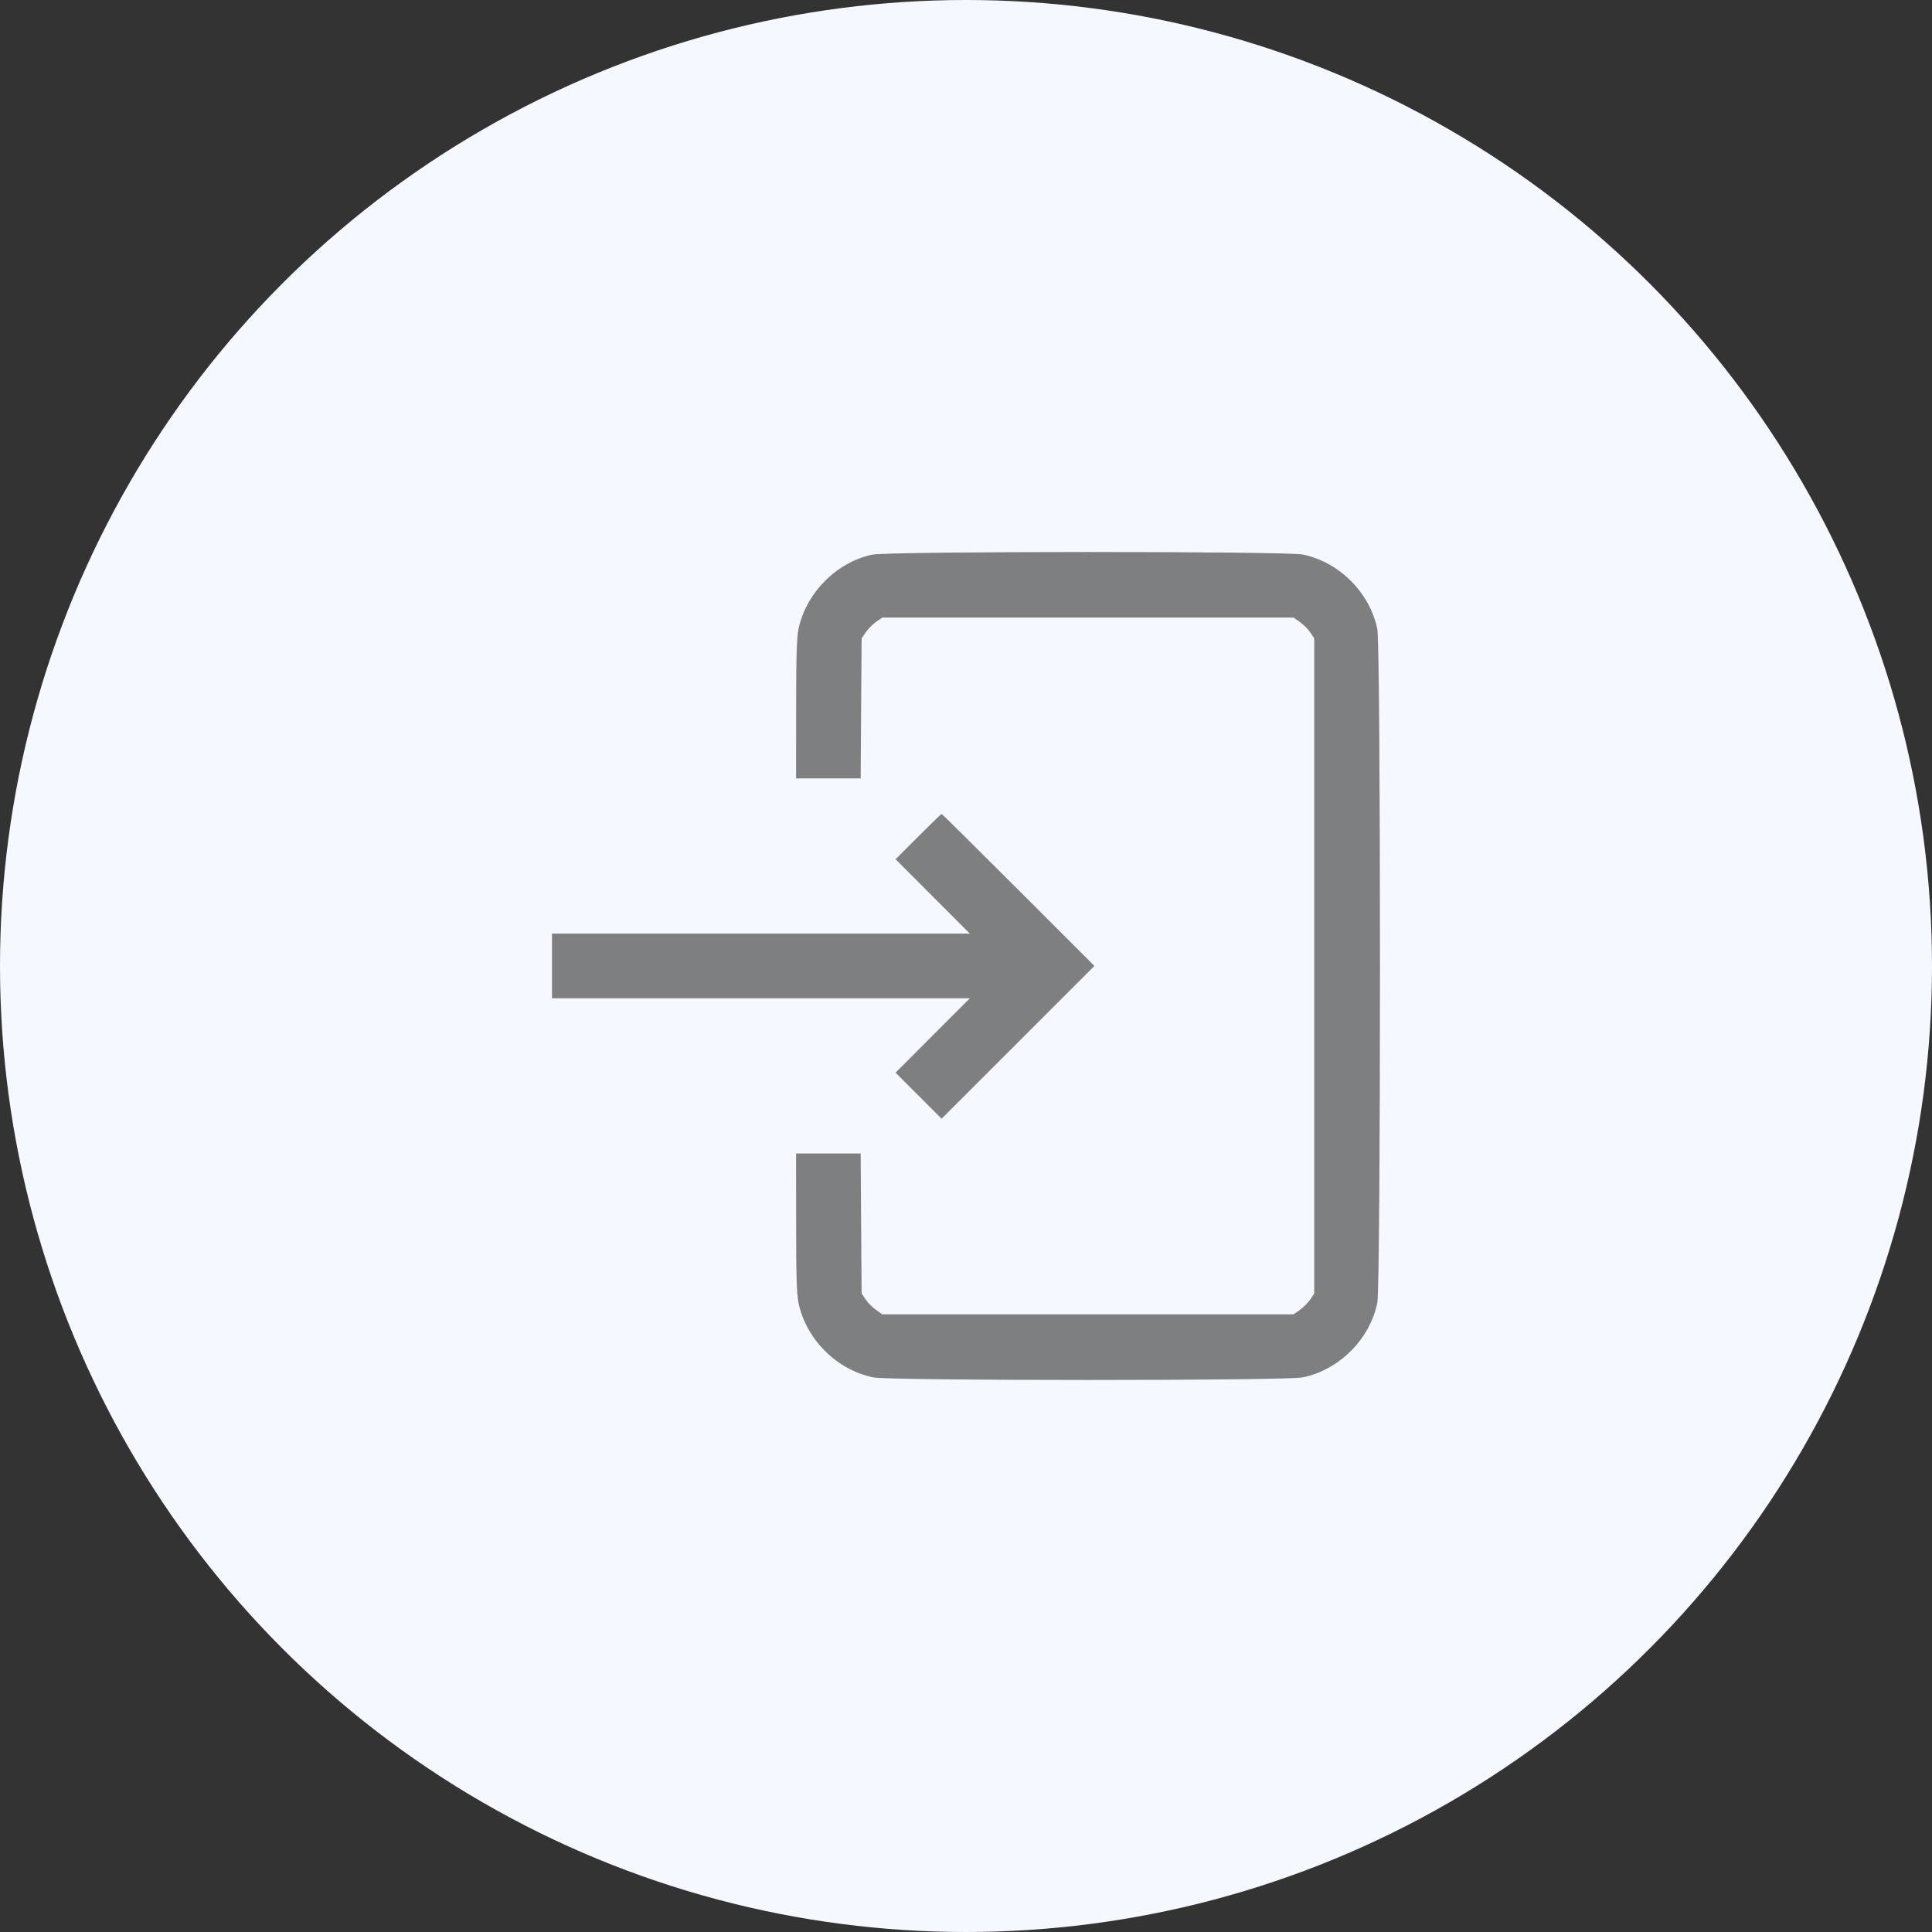
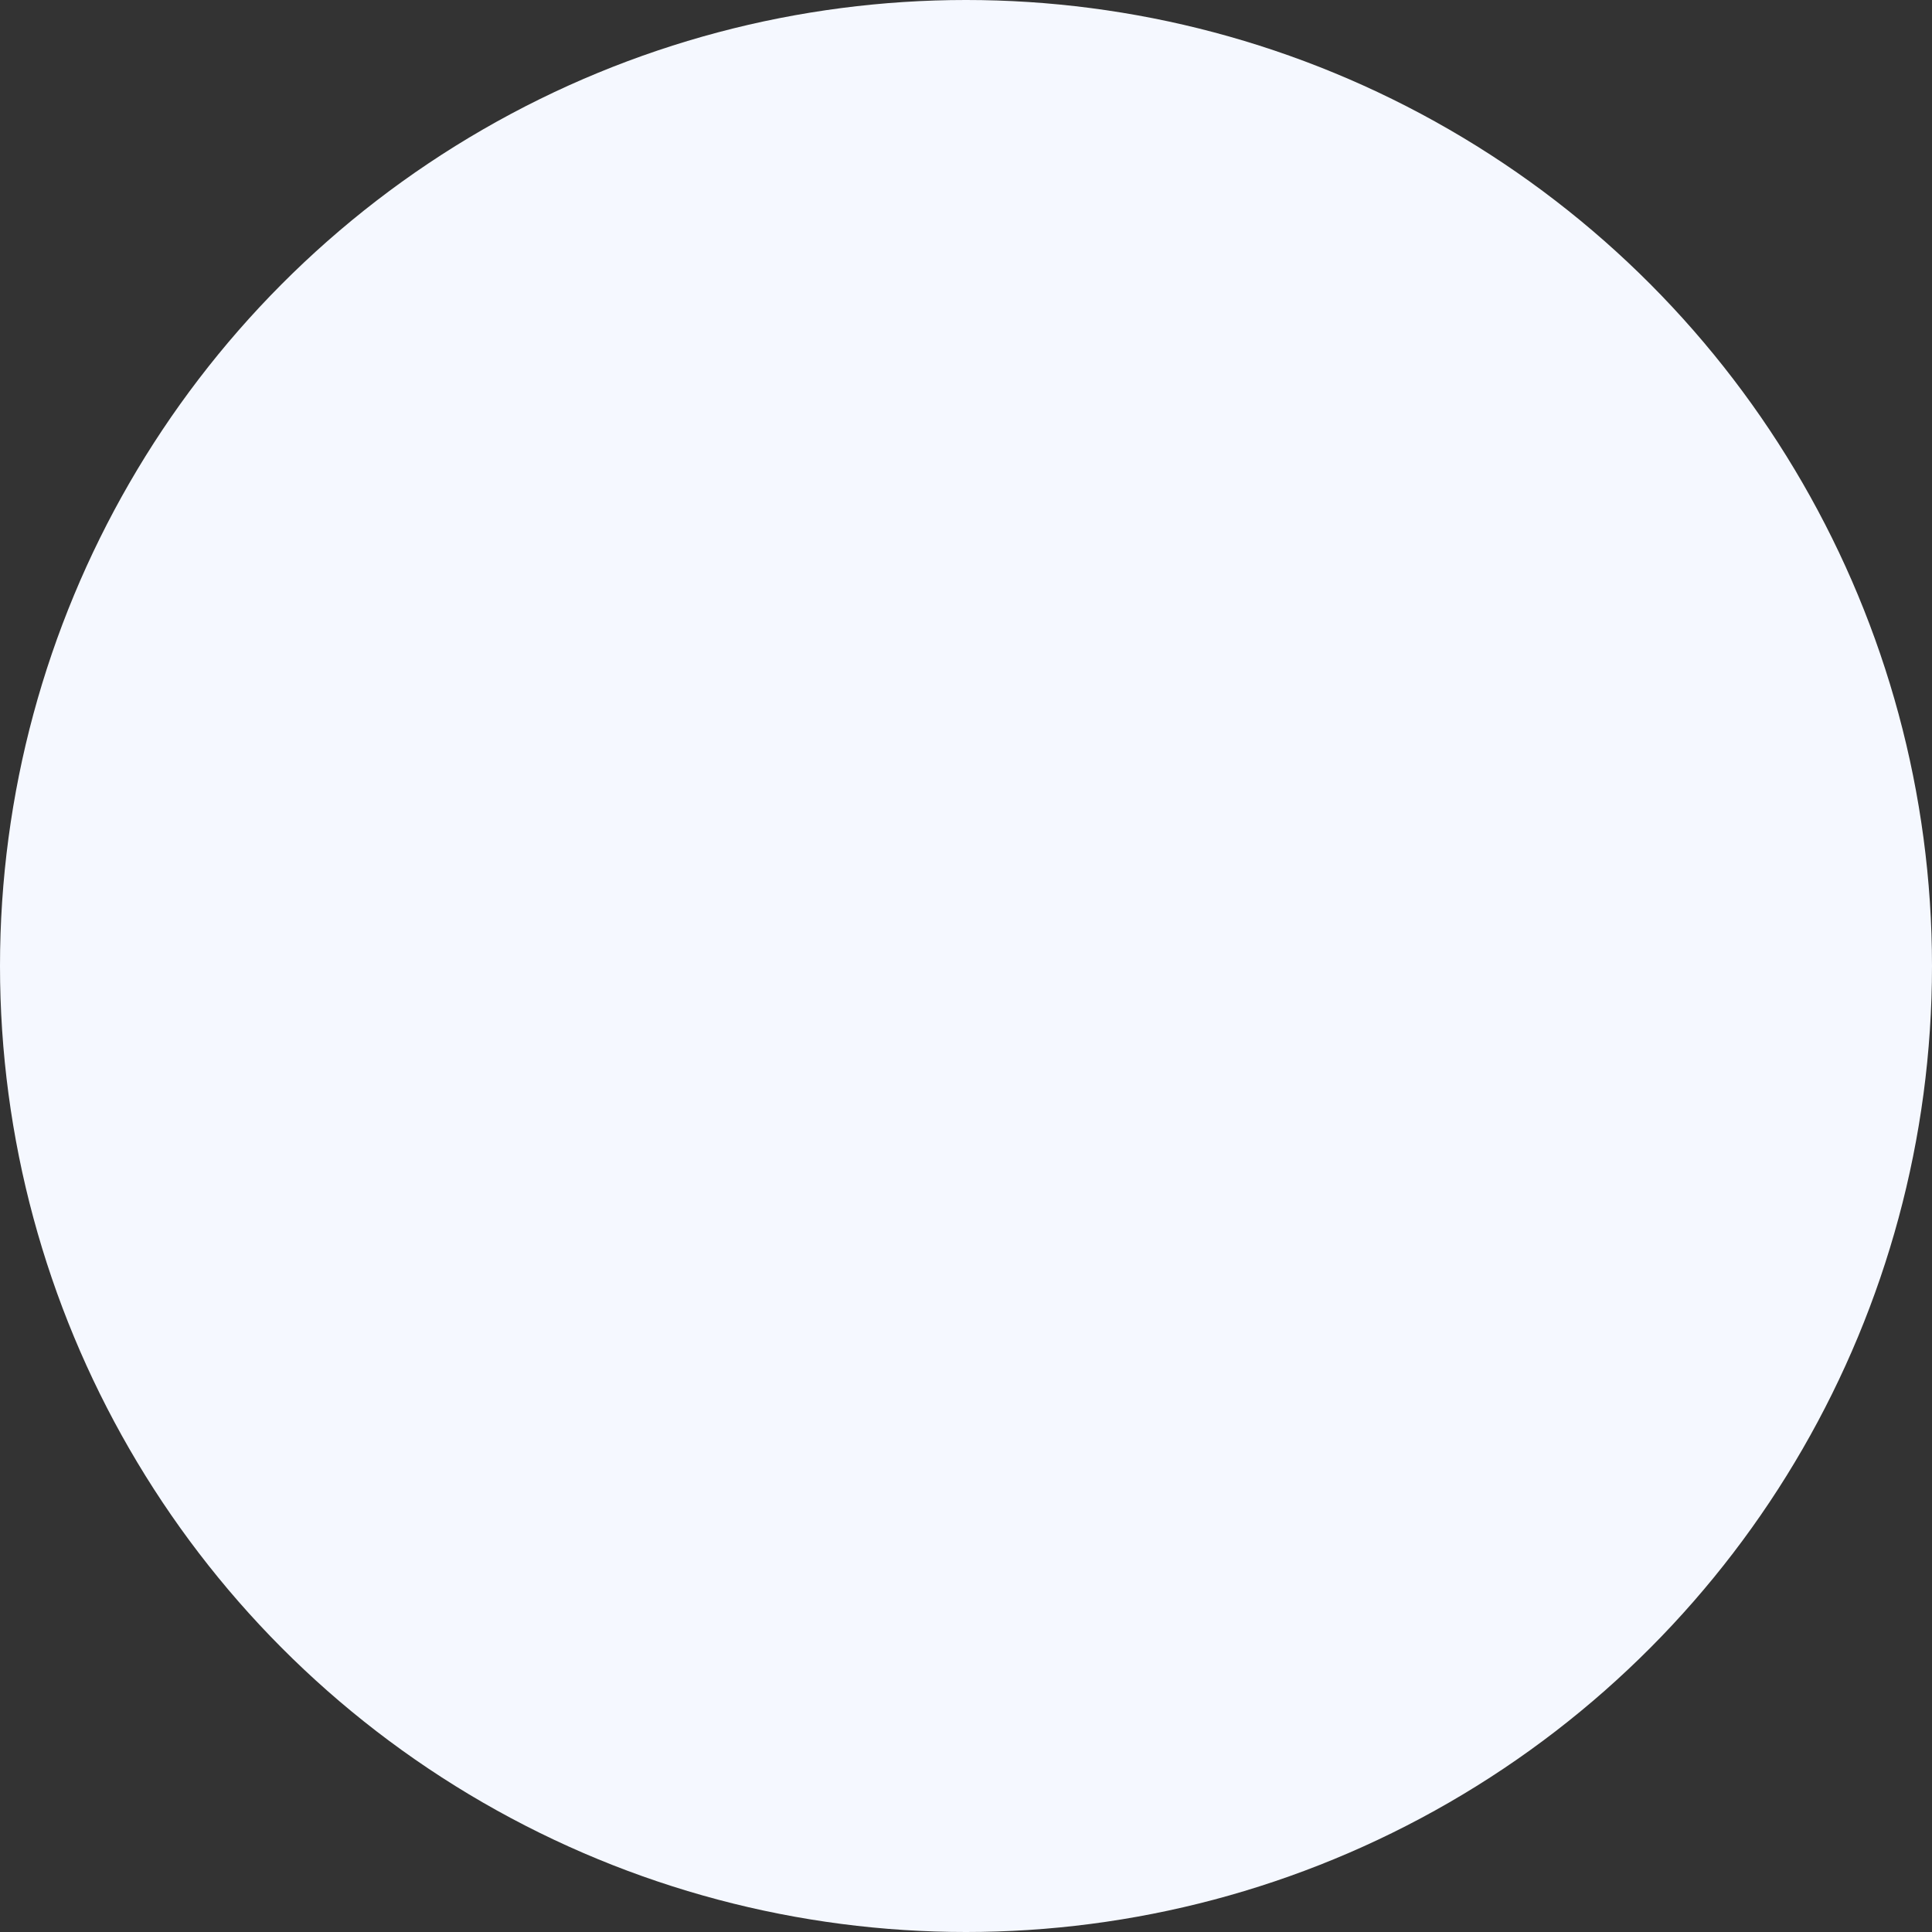
<svg xmlns="http://www.w3.org/2000/svg" width="35" height="35" viewBox="0 0 35 35" fill="none">
  <rect x="0" y="0" width="35" height="35" fill="#333333" stroke="none" />
  <circle cx="17.5" cy="17.5" r="17.5" fill="#F5F8FF" />
-   <path fill-rule="evenodd" clip-rule="evenodd" d="M15.799 10.048C15.152 10.187 14.604 10.741 14.466 11.393C14.433 11.555 14.423 11.863 14.423 12.85L14.422 14.102H15.007H15.592L15.6 12.833L15.609 11.564L15.689 11.449C15.733 11.386 15.817 11.302 15.877 11.261L15.985 11.188H19.709H23.434L23.548 11.268C23.611 11.312 23.696 11.397 23.736 11.456L23.809 11.565V17.499V23.433L23.736 23.541C23.696 23.601 23.611 23.686 23.548 23.73L23.434 23.81H19.709H15.984L15.87 23.73C15.807 23.686 15.722 23.601 15.682 23.541L15.609 23.433L15.6 22.165L15.592 20.896H15.007H14.422L14.423 22.148C14.423 23.135 14.433 23.443 14.466 23.605C14.605 24.264 15.155 24.813 15.814 24.952C16.12 25.016 23.297 25.016 23.604 24.952C24.264 24.813 24.813 24.264 24.951 23.605C25.016 23.296 25.016 11.702 24.951 11.393C24.813 10.734 24.264 10.185 23.604 10.046C23.306 9.984 16.09 9.985 15.799 10.048ZM16.634 15.156L16.224 15.566L16.897 16.24L17.57 16.913H13.785H10V17.499V18.085H13.785H17.57L16.897 18.758L16.224 19.432L16.641 19.849L17.058 20.266L18.442 18.883L19.826 17.499L18.45 16.123C17.693 15.366 17.067 14.746 17.058 14.746C17.05 14.746 16.859 14.931 16.634 15.156Z" fill="#7D7F81" />
</svg>